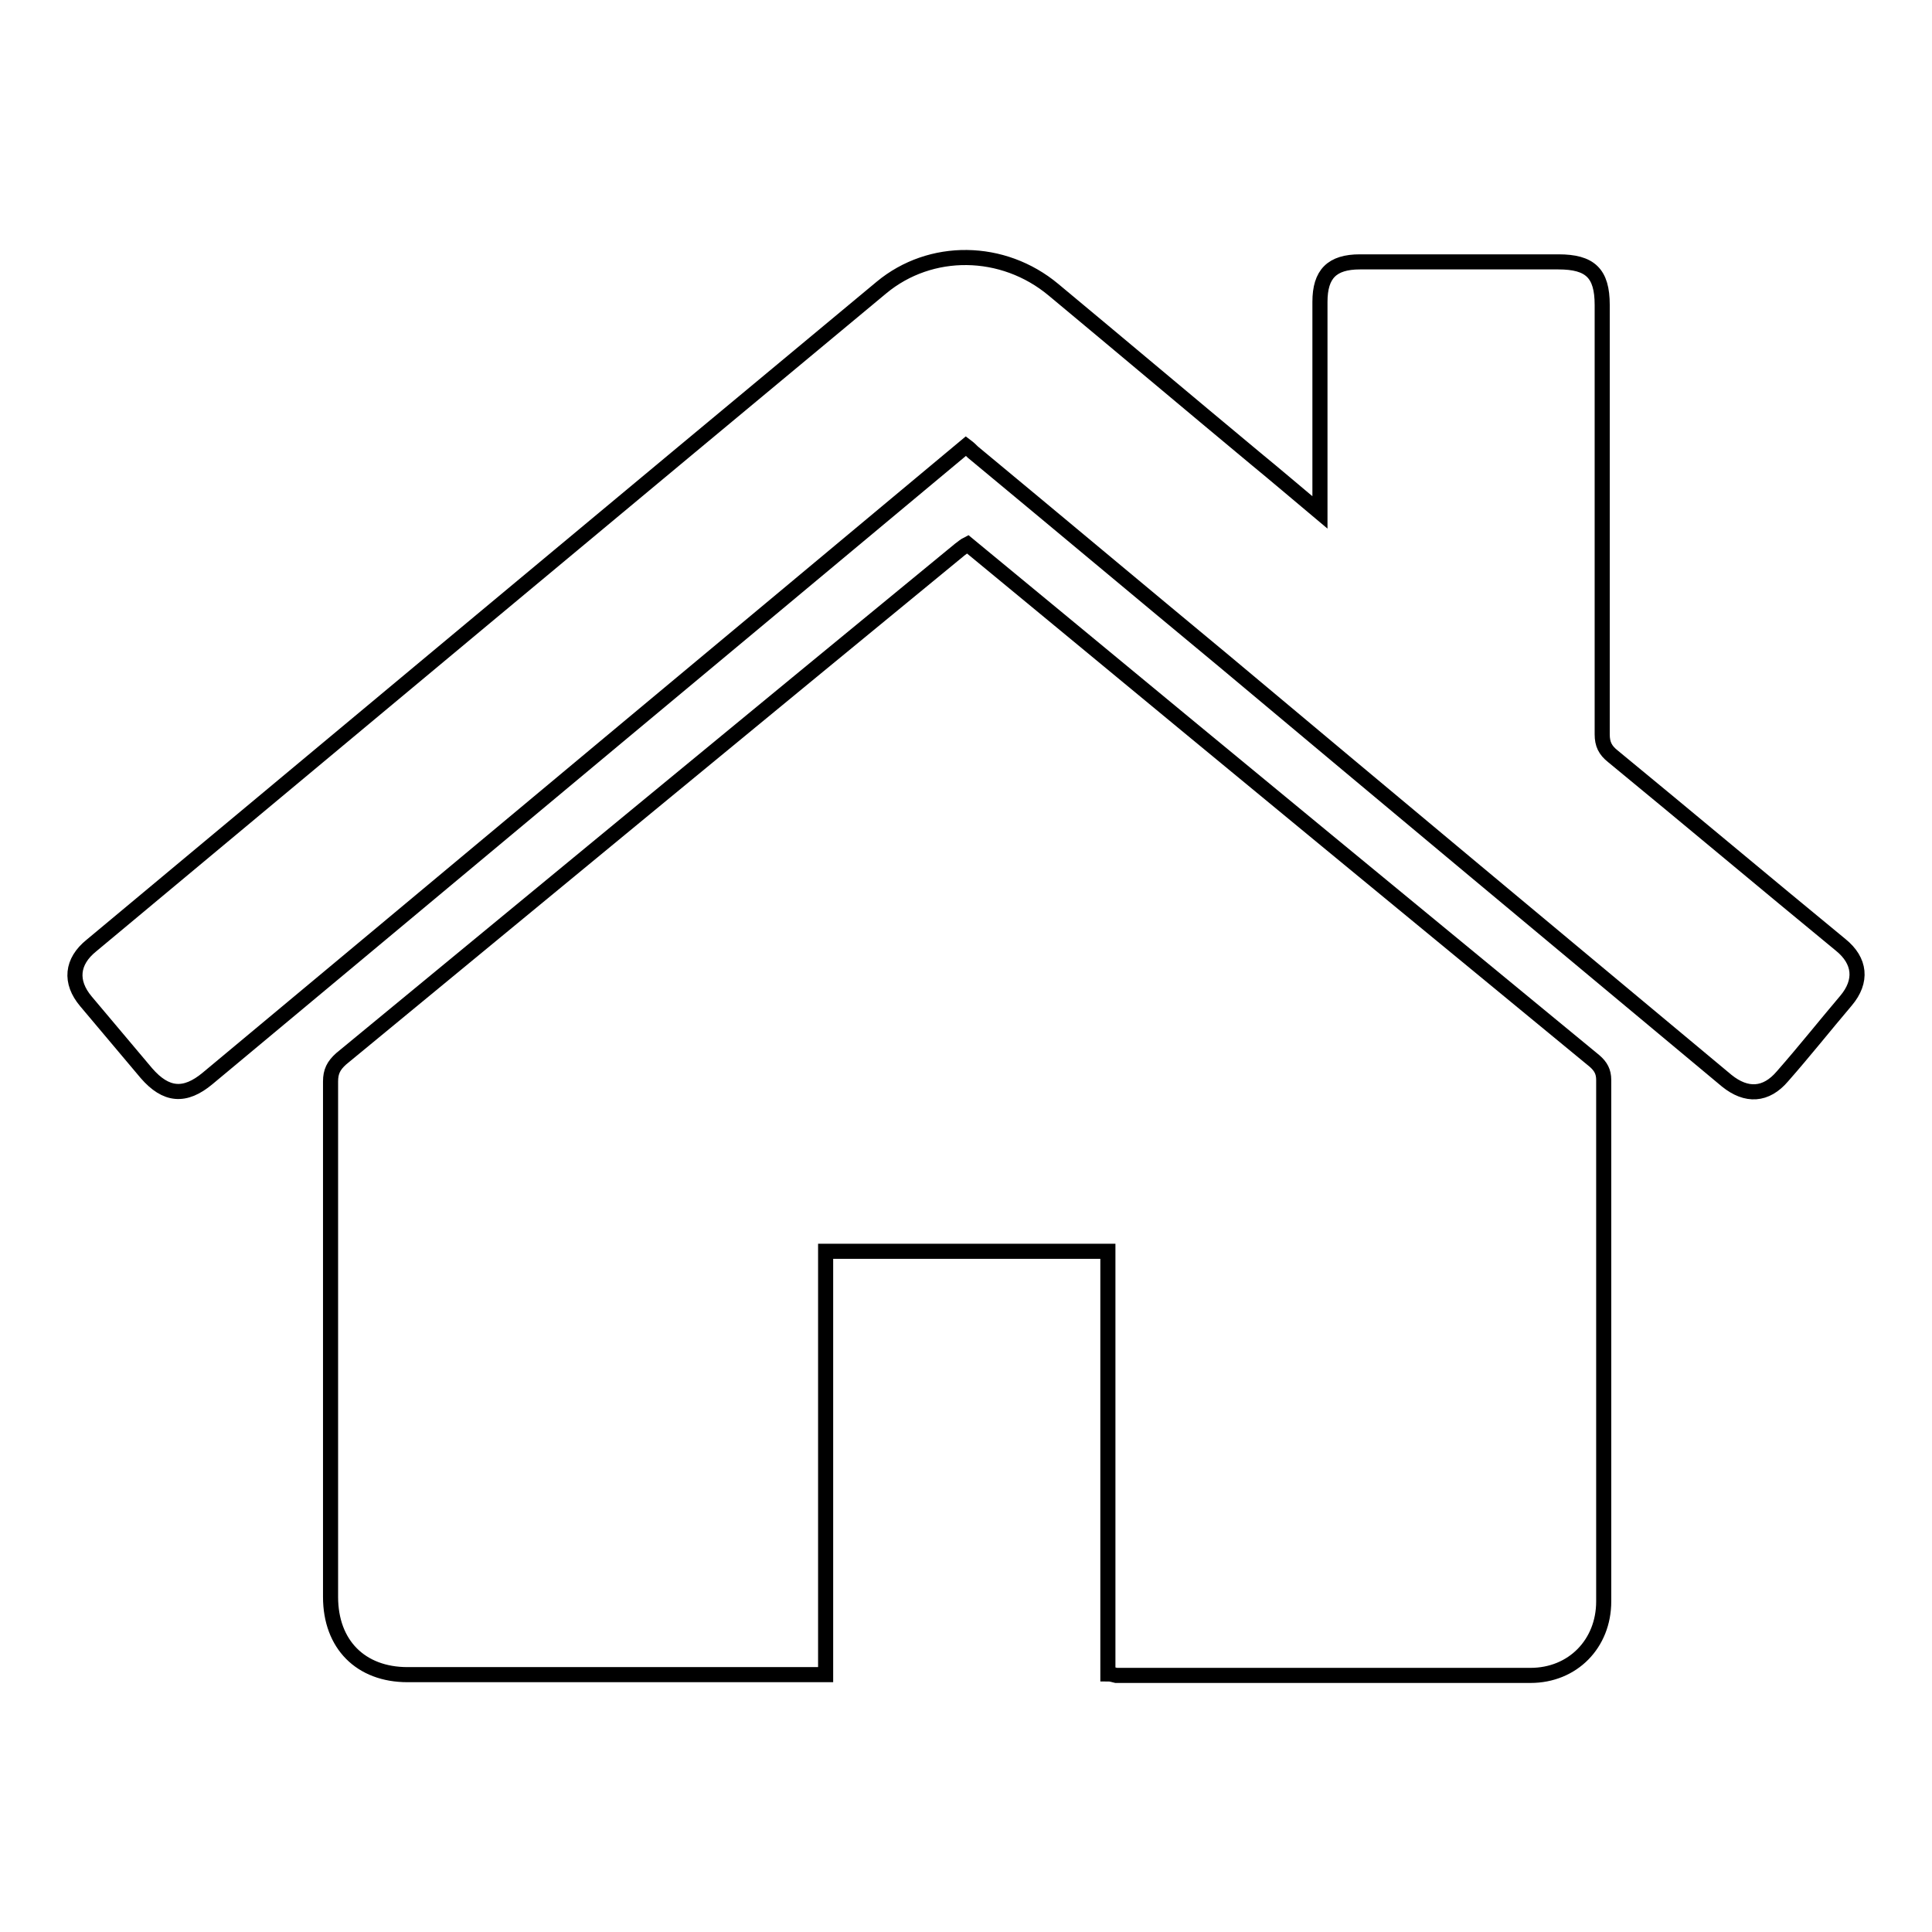
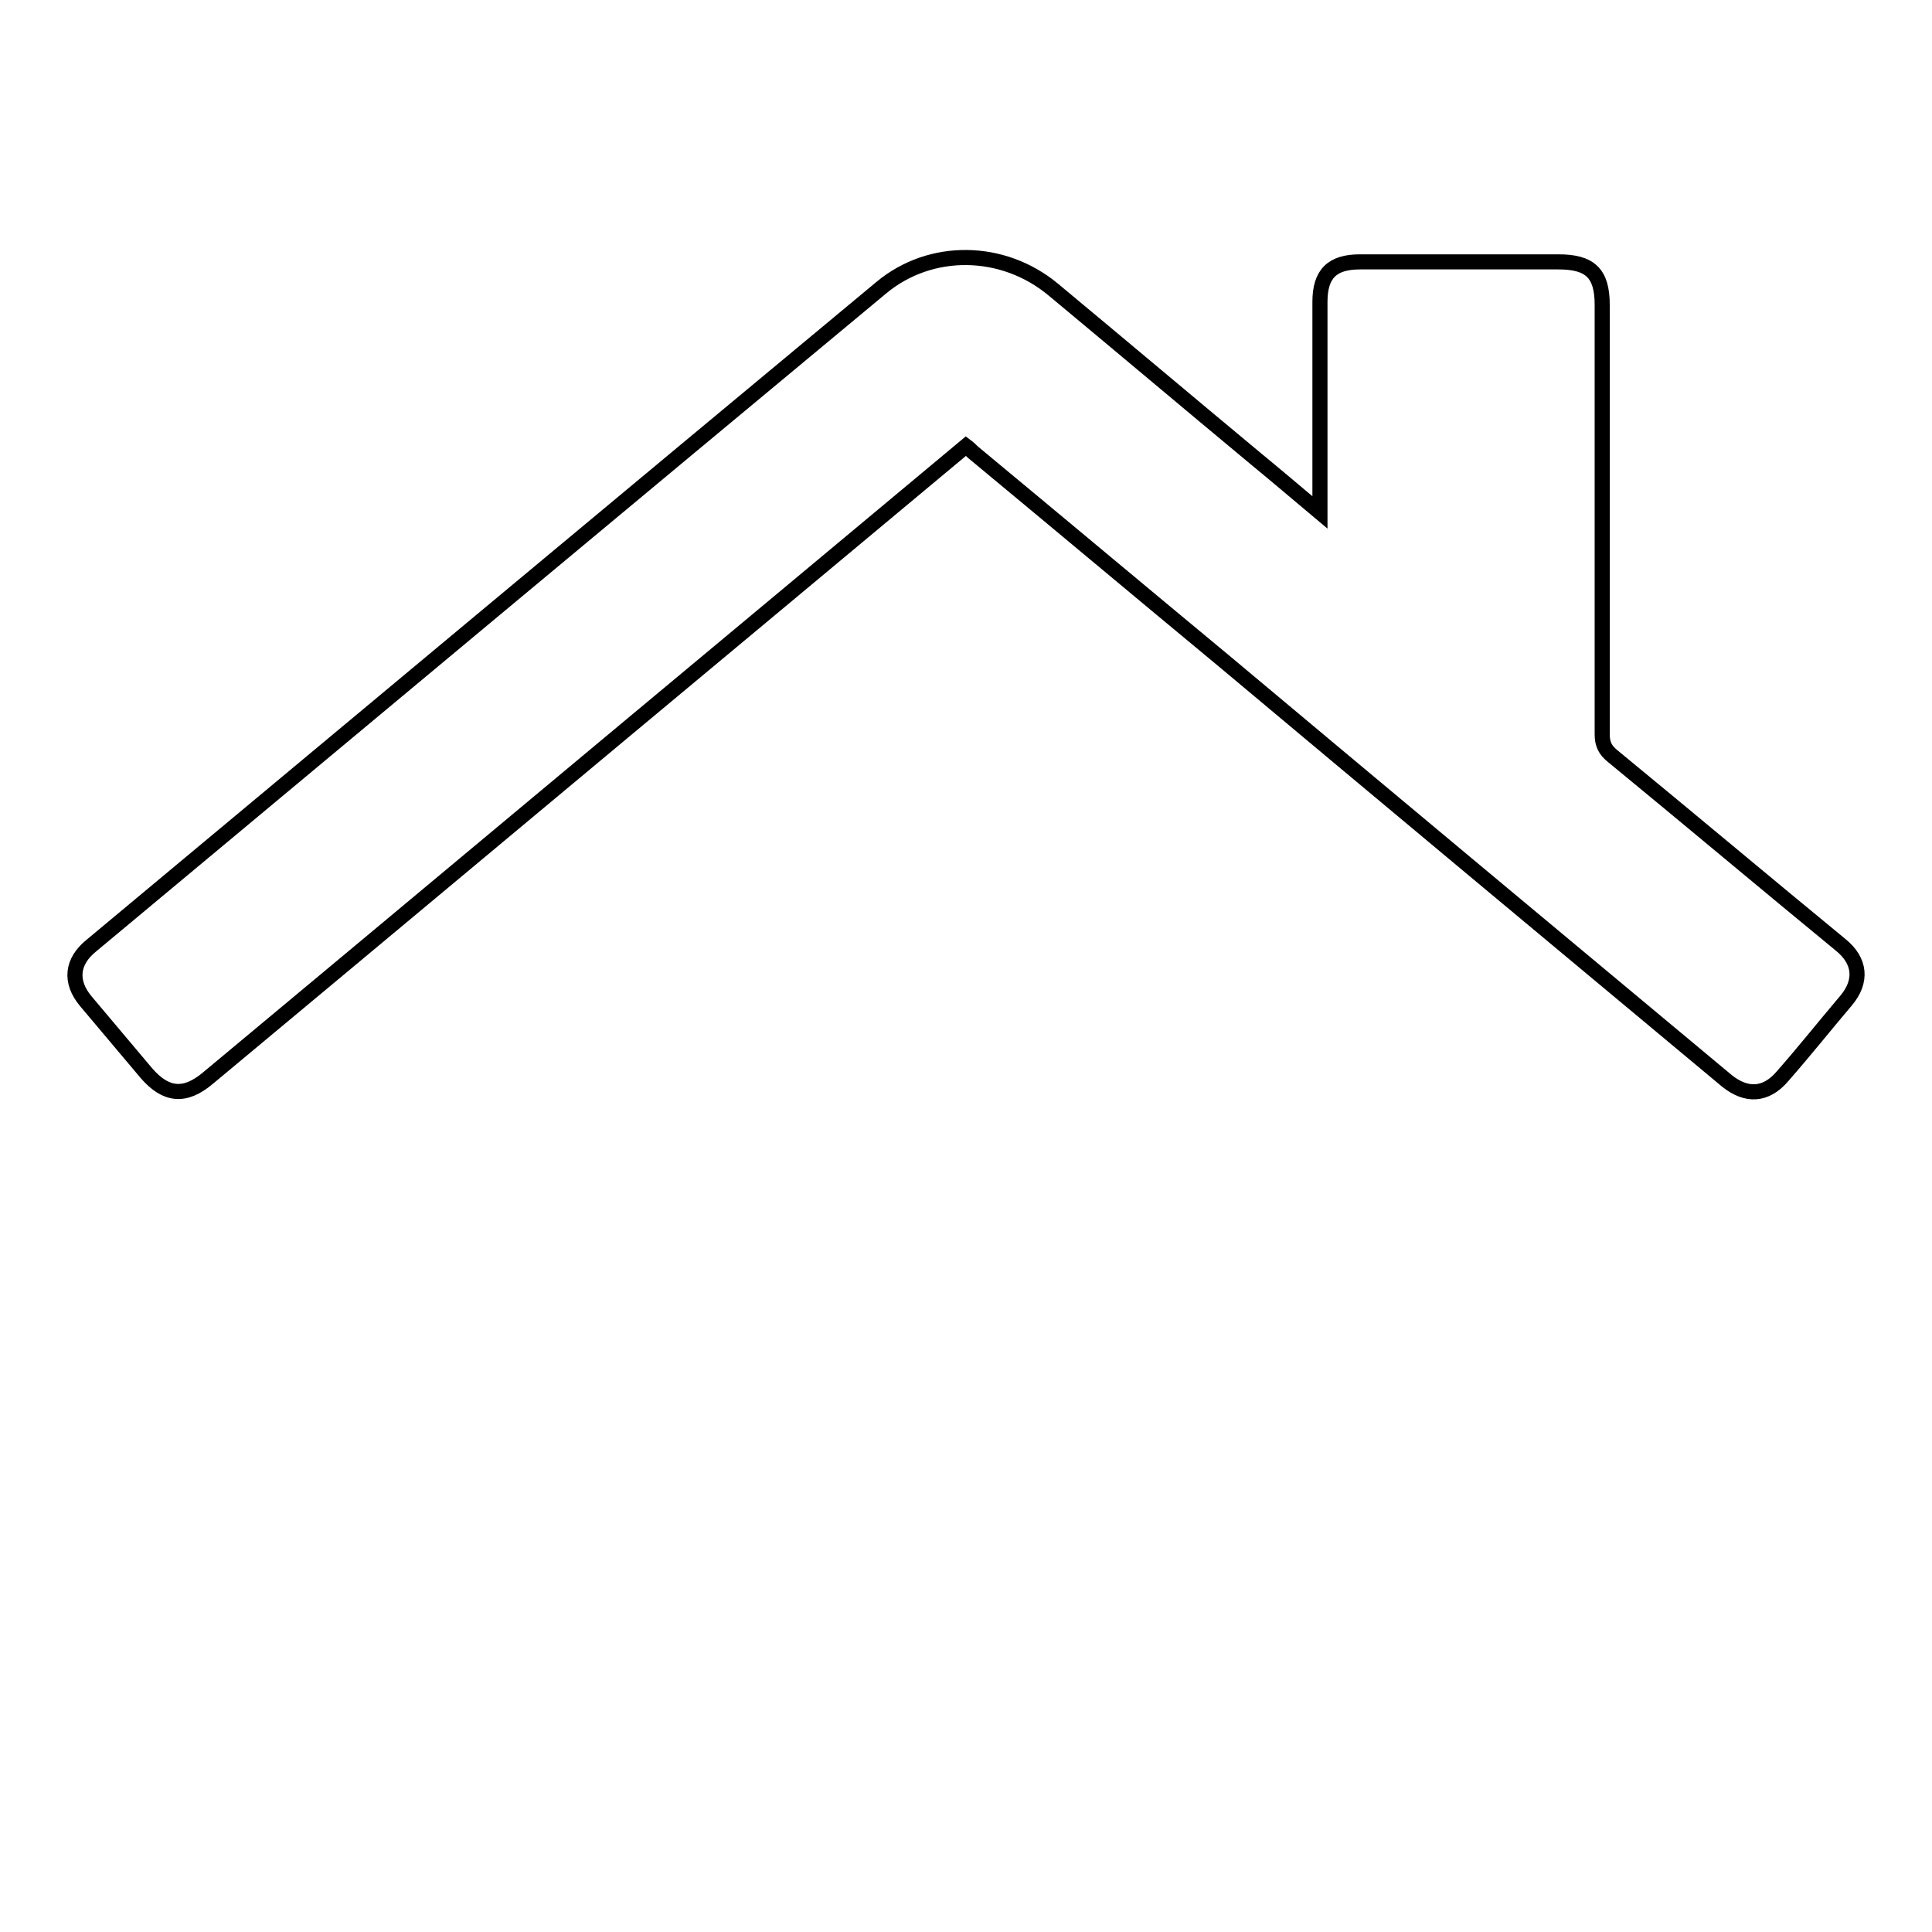
<svg xmlns="http://www.w3.org/2000/svg" version="1.1" x="0px" y="0px" viewBox="0 0 256 256" enable-background="new 0 0 256 256" xml:space="preserve">
  <g>
    <g>
-       <path stroke-width="2" fill-opacity="0" stroke="#000000" d="M146.8,221.8c0-18.7,0-37.3,0-56c-12.5,0-24.9,0-37.4,0c0,18.6,0,37.3,0,56.1c-0.7,0-1.2,0-1.7,0c-17.9,0-35.8,0-53.7,0c-6.2,0-10.2-4-10.2-10.3c0-22.8,0-45.6,0-68.3c0-1.3,0.4-2.1,1.4-3c27.3-22.5,54.6-45,82-67.5c0.3-0.2,0.6-0.5,1-0.7c4,3.3,8,6.6,12,9.9c23.7,19.6,47.4,39.1,71.1,58.6c0.8,0.7,1.2,1.4,1.2,2.5c0,23,0,46,0,69.1c0,5.6-4.1,9.8-9.7,9.8c-18.3,0-36.6,0-54.9,0C147.5,221.9,147.2,221.8,146.8,221.8z" />
      <path stroke-width="2" fill-opacity="0" stroke="#000000" d="M128,59.1c-9.1,7.6-18.1,15.1-27.1,22.6c-24.5,20.4-48.9,40.8-73.4,61.2c-3,2.5-5.5,2.3-8.1-0.7c-2.7-3.2-5.3-6.3-8-9.5c-2.2-2.6-1.9-5.3,0.7-7.4C47,96.2,81.9,67.1,116.8,38.1c6.5-5.4,16.1-5.3,22.8,0.3c8.9,7.4,17.8,14.9,26.7,22.3c2.8,2.3,5.5,4.6,8.6,7.2c0-0.8,0-1.3,0-1.8c0-8.7,0-17.4,0-26.1c0-3.7,1.6-5.3,5.3-5.3c8.8,0,17.6,0,26.3,0c4.2,0,5.8,1.5,5.8,5.7c0,19,0,38,0,56.9c0,1.3,0.4,2.1,1.4,2.9c10.1,8.3,20.1,16.7,30.2,25c2.6,2.1,2.9,4.8,0.7,7.4c-2.8,3.3-5.5,6.7-8.4,10c-2.2,2.6-4.8,2.7-7.4,0.6c-22.2-18.5-44.4-37-66.6-55.6c-11.1-9.2-22.2-18.5-33.3-27.7C128.6,59.6,128.4,59.4,128,59.1z" />
    </g>
  </g>
</svg>